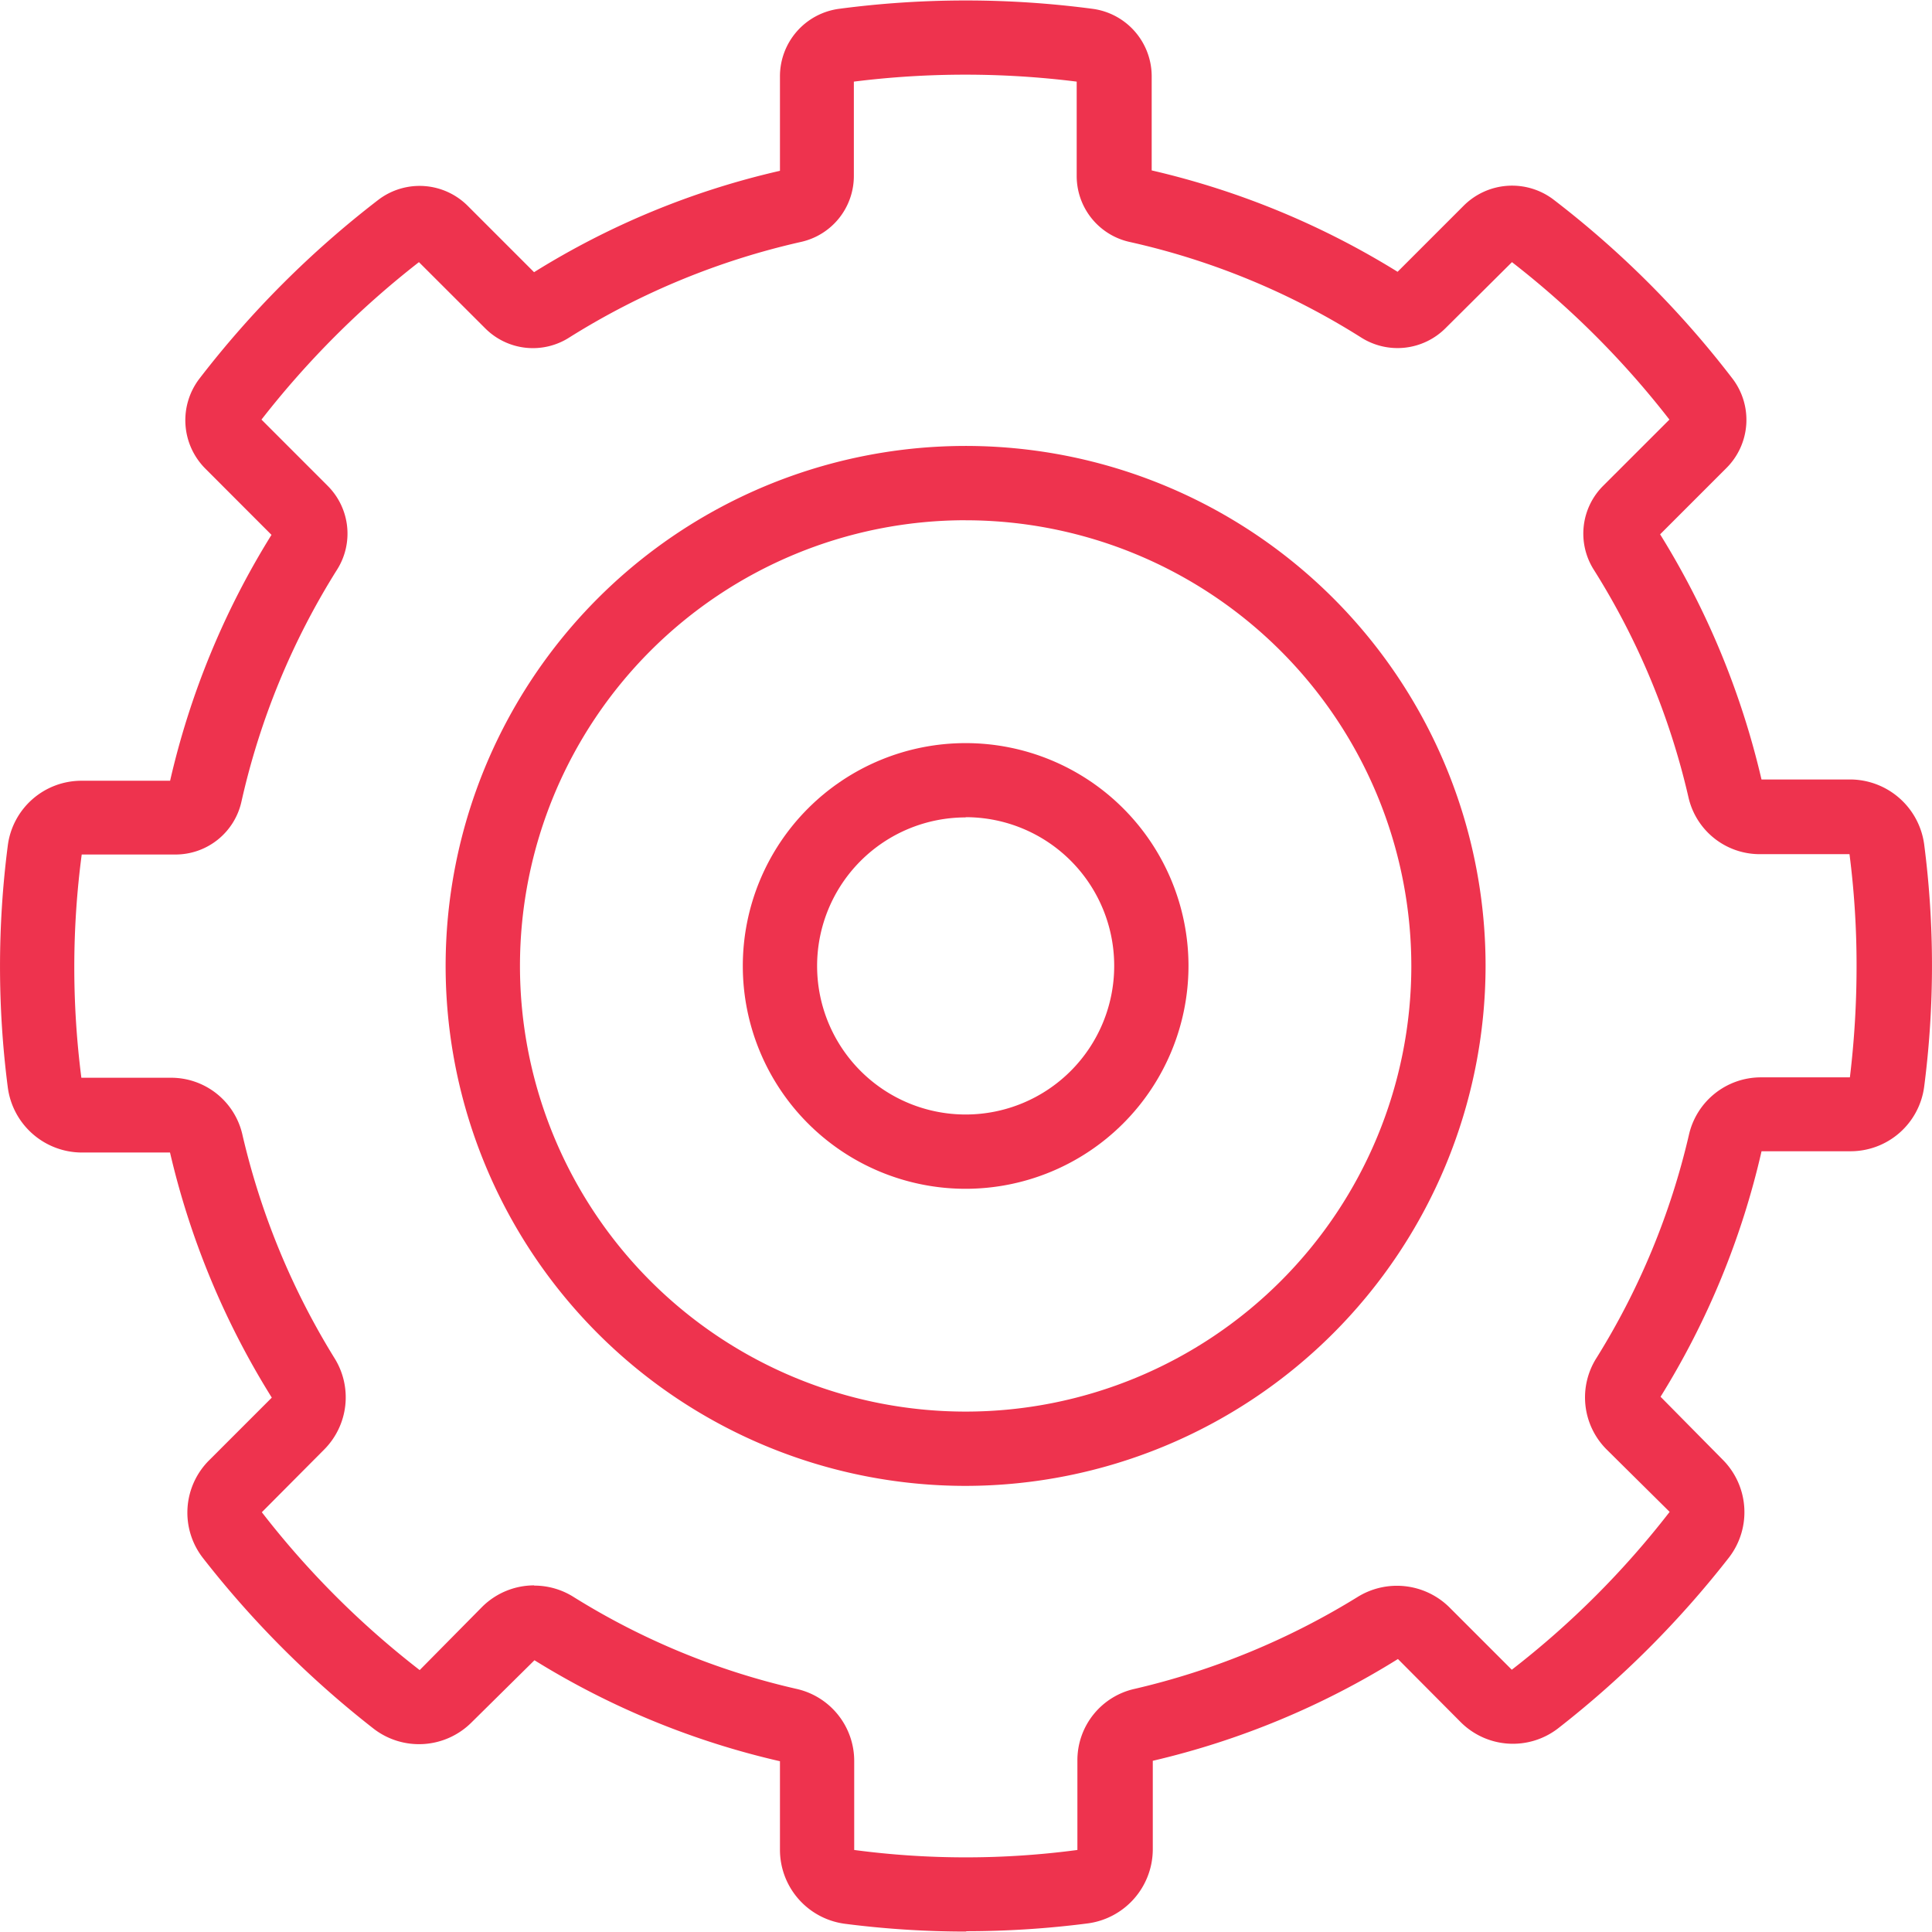
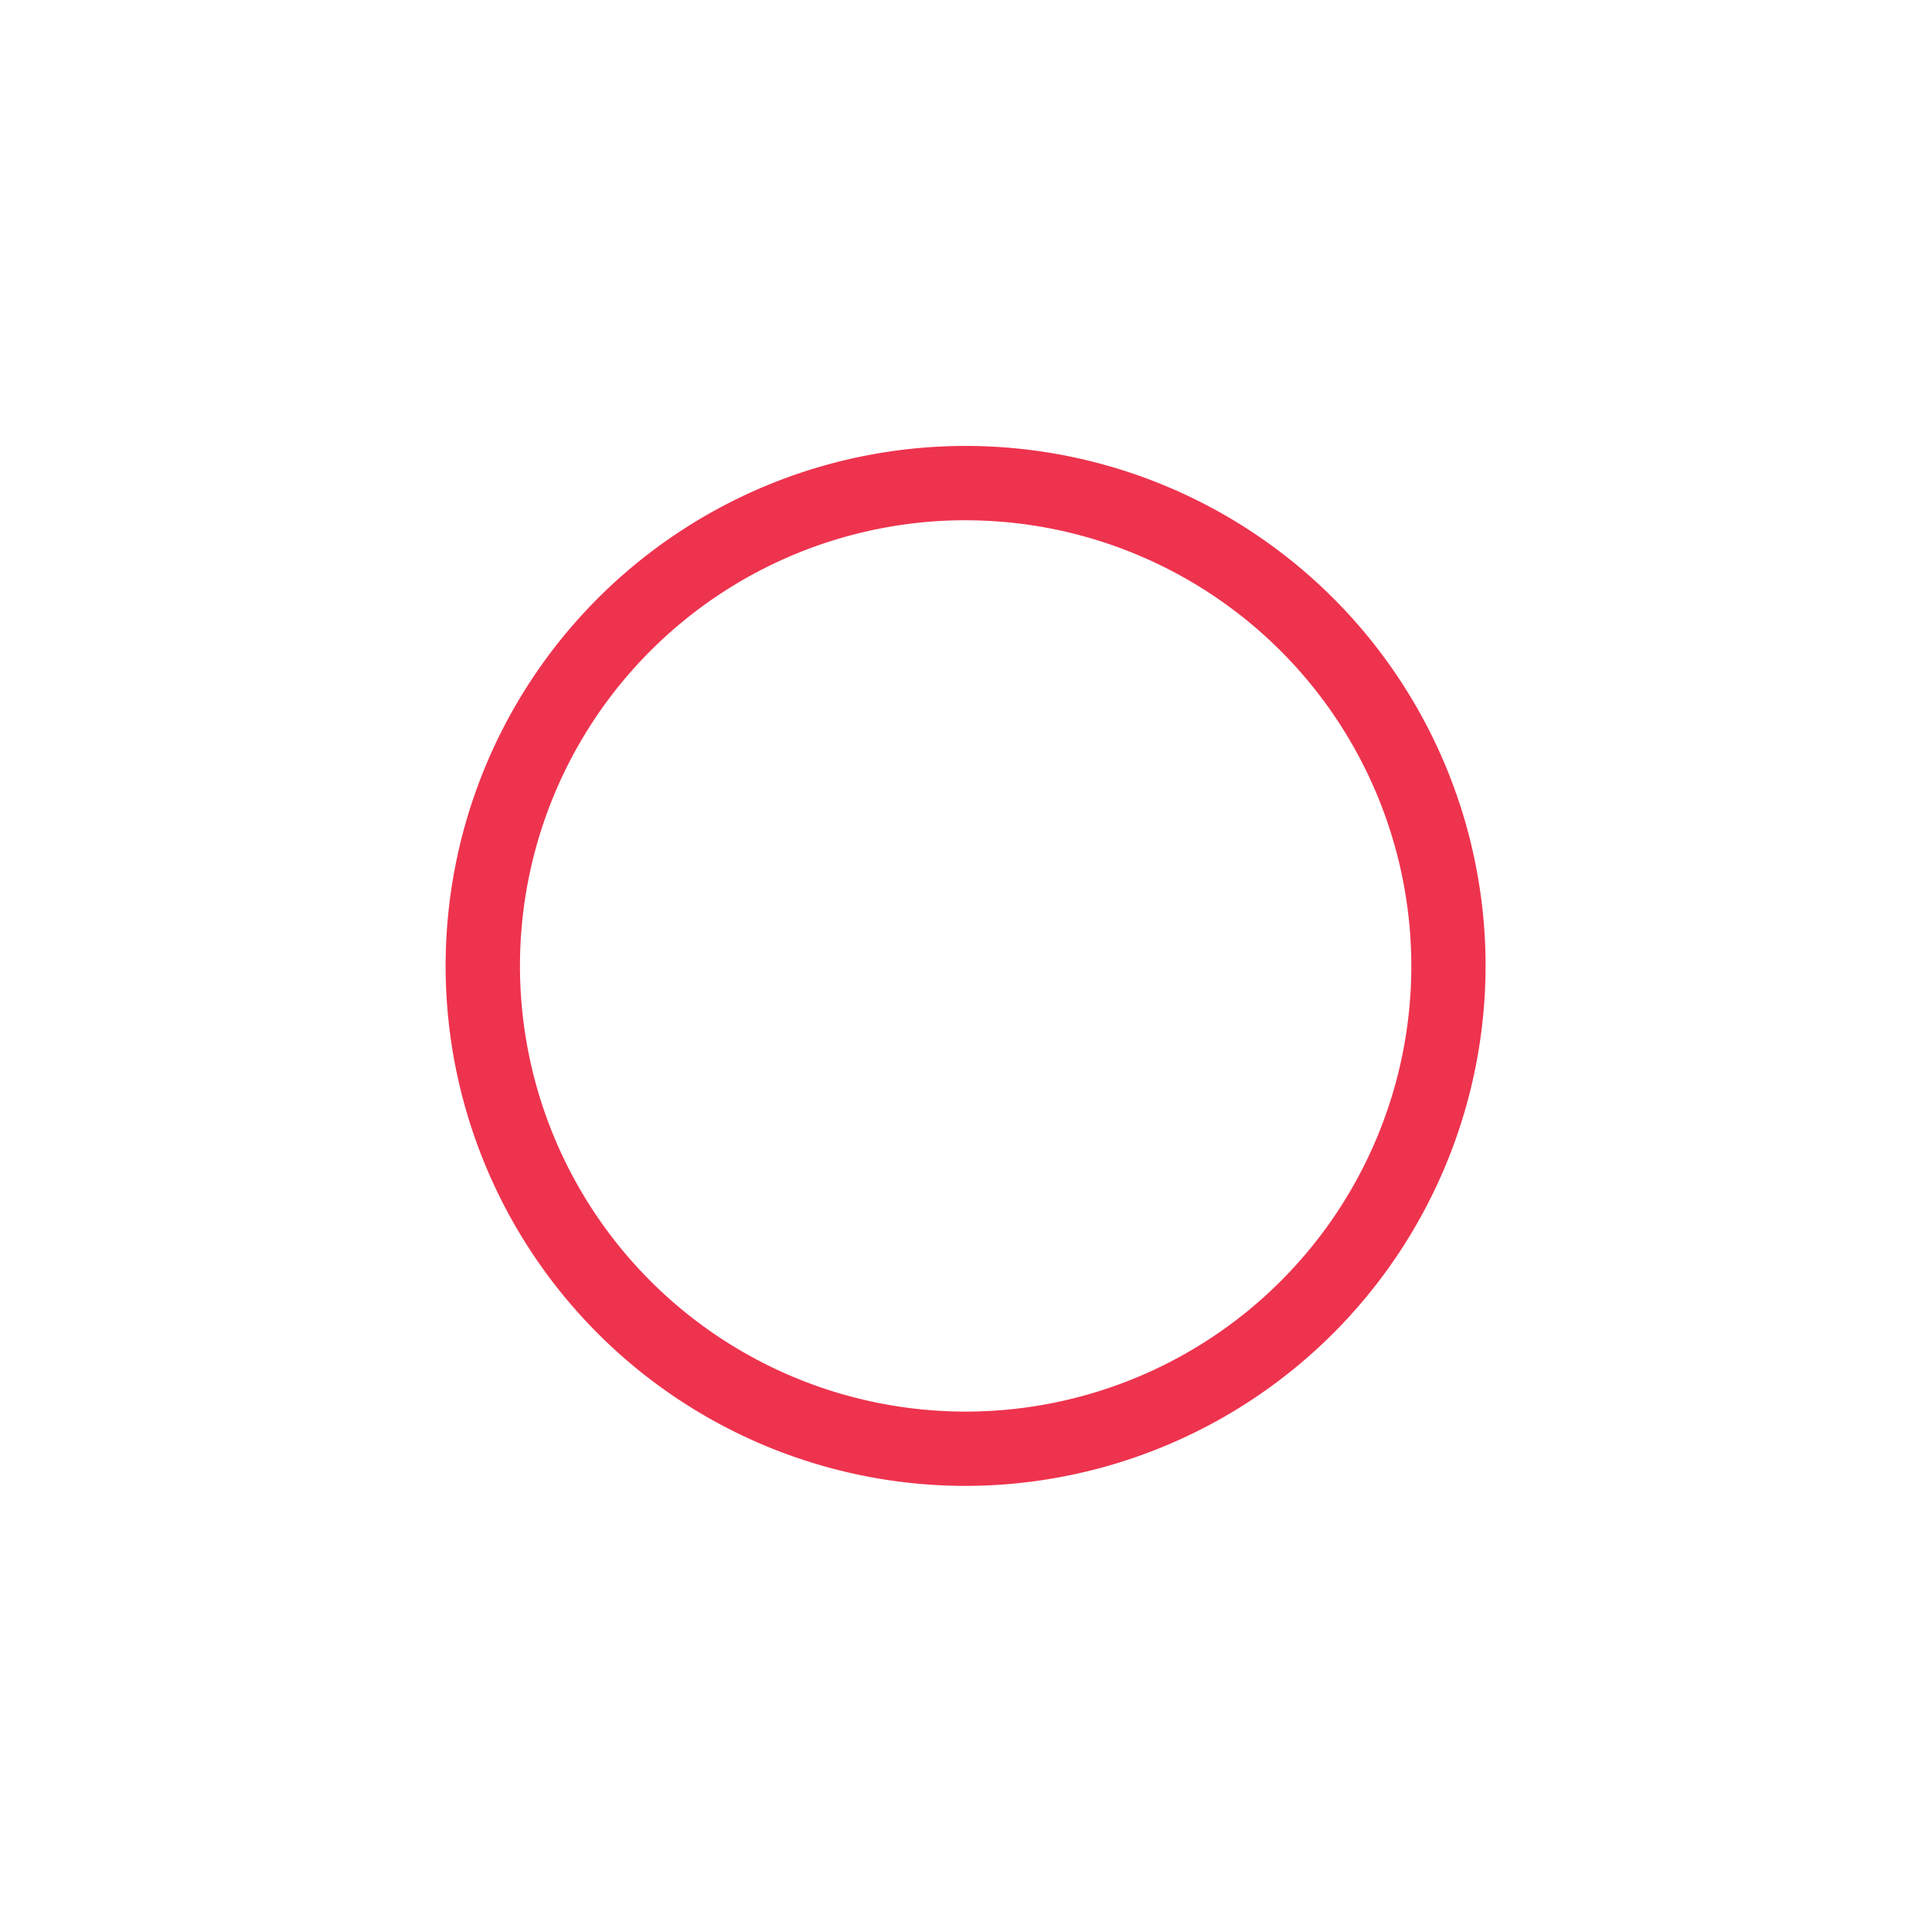
<svg xmlns="http://www.w3.org/2000/svg" width="44" height="44" viewBox="0 0 44 44">
  <g transform="translate(-384 -152.989)">
    <g transform="translate(384 153)">
-       <path d="M21.992,43.979a21.661,21.661,0,0,1-2.757-.178,1.7,1.7,0,0,1-1.472-1.683V40.1a18.411,18.411,0,0,1-5.591-2.3l-1.43,1.413a1.692,1.692,0,0,1-2.225.152,22.385,22.385,0,0,1-3.9-3.9,1.682,1.682,0,0,1,.152-2.225l1.421-1.421a18.4,18.4,0,0,1-2.318-5.582H1.861a1.706,1.706,0,0,1-1.683-1.48,21.491,21.491,0,0,1,0-5.515,1.691,1.691,0,0,1,1.683-1.472H3.874a18.356,18.356,0,0,1,2.309-5.6L4.677,10.662a1.559,1.559,0,0,1-.144-2.038A22.241,22.241,0,0,1,8.619,4.538a1.55,1.55,0,0,1,2.038.144l1.506,1.506a18.269,18.269,0,0,1,5.6-2.309V1.73A1.551,1.551,0,0,1,19.107.19a22.016,22.016,0,0,1,5.777,0A1.551,1.551,0,0,1,26.229,1.73V3.87a18.569,18.569,0,0,1,5.6,2.309l1.506-1.506a1.56,1.56,0,0,1,2.038-.144,21.981,21.981,0,0,1,4.085,4.085,1.549,1.549,0,0,1-.144,2.038l-1.506,1.506a18.563,18.563,0,0,1,2.309,5.583h2.022a1.706,1.706,0,0,1,1.683,1.48,21.494,21.494,0,0,1,0,5.515,1.691,1.691,0,0,1-1.683,1.472H40.118a18.325,18.325,0,0,1-2.3,5.591l1.412,1.43a1.692,1.692,0,0,1,.152,2.224,22.386,22.386,0,0,1-3.9,3.9,1.682,1.682,0,0,1-2.224-.152l-1.421-1.429a18.493,18.493,0,0,1-5.583,2.318V42.11a1.706,1.706,0,0,1-1.48,1.683,21.659,21.659,0,0,1-2.757.178ZM12.163,36.1a1.678,1.678,0,0,1,.905.262,16.537,16.537,0,0,0,5.066,2.089A1.681,1.681,0,0,1,19.454,40.1v2.021a19.3,19.3,0,0,0,5.083,0v-2.03a1.665,1.665,0,0,1,1.311-1.641,16.965,16.965,0,0,0,5.067-2.089A1.7,1.7,0,0,1,33,36.586l1.43,1.43a20.09,20.09,0,0,0,3.595-3.595L36.59,33a1.675,1.675,0,0,1-.228-2.089,16.768,16.768,0,0,0,2.1-5.067A1.681,1.681,0,0,1,40.1,24.525h2.03a21.068,21.068,0,0,0,.152-2.537,19.8,19.8,0,0,0-.161-2.546h-2.03a1.665,1.665,0,0,1-1.641-1.311,16.771,16.771,0,0,0-2.148-5.16,1.537,1.537,0,0,1,.211-1.92L38.02,9.545a20.273,20.273,0,0,0-3.586-3.586L32.92,7.464A1.546,1.546,0,0,1,31,7.676,16.655,16.655,0,0,0,25.73,5.5,1.538,1.538,0,0,1,24.521,4V1.848a20.379,20.379,0,0,0-5.075,0V4A1.538,1.538,0,0,1,18.236,5.5a16.935,16.935,0,0,0-5.269,2.174,1.535,1.535,0,0,1-1.92-.211L9.541,5.959A20.559,20.559,0,0,0,5.955,9.545L7.46,11.051a1.537,1.537,0,0,1,.211,1.92A16.853,16.853,0,0,0,5.5,18.24a1.538,1.538,0,0,1-1.506,1.21H1.861a19.572,19.572,0,0,0-.169,2.538,19.791,19.791,0,0,0,.161,2.546h2.03a1.665,1.665,0,0,1,1.641,1.311,16.966,16.966,0,0,0,2.089,5.067A1.685,1.685,0,0,1,7.384,33L5.963,34.429a20.085,20.085,0,0,0,3.595,3.595l1.421-1.438a1.679,1.679,0,0,1,1.184-.491Z" fill="#ee334e" />
      <path d="M21.992,33.829A11.842,11.842,0,1,1,33.833,21.988,11.855,11.855,0,0,1,21.992,33.829Zm0-21.992a10.15,10.15,0,1,0,10.15,10.15A10.158,10.158,0,0,0,21.992,11.838Z" fill="#ee334e" />
-       <path d="M21.992,27.063a5.075,5.075,0,1,1,5.075-5.075A5.079,5.079,0,0,1,21.992,27.063Zm0-8.458a3.383,3.383,0,1,0,3.383,3.383A3.382,3.382,0,0,0,21.992,18.6Z" fill="#ee334e" />
    </g>
-     <rect width="44" height="44" transform="translate(384 152.989)" fill="none" />
  </g>
</svg>